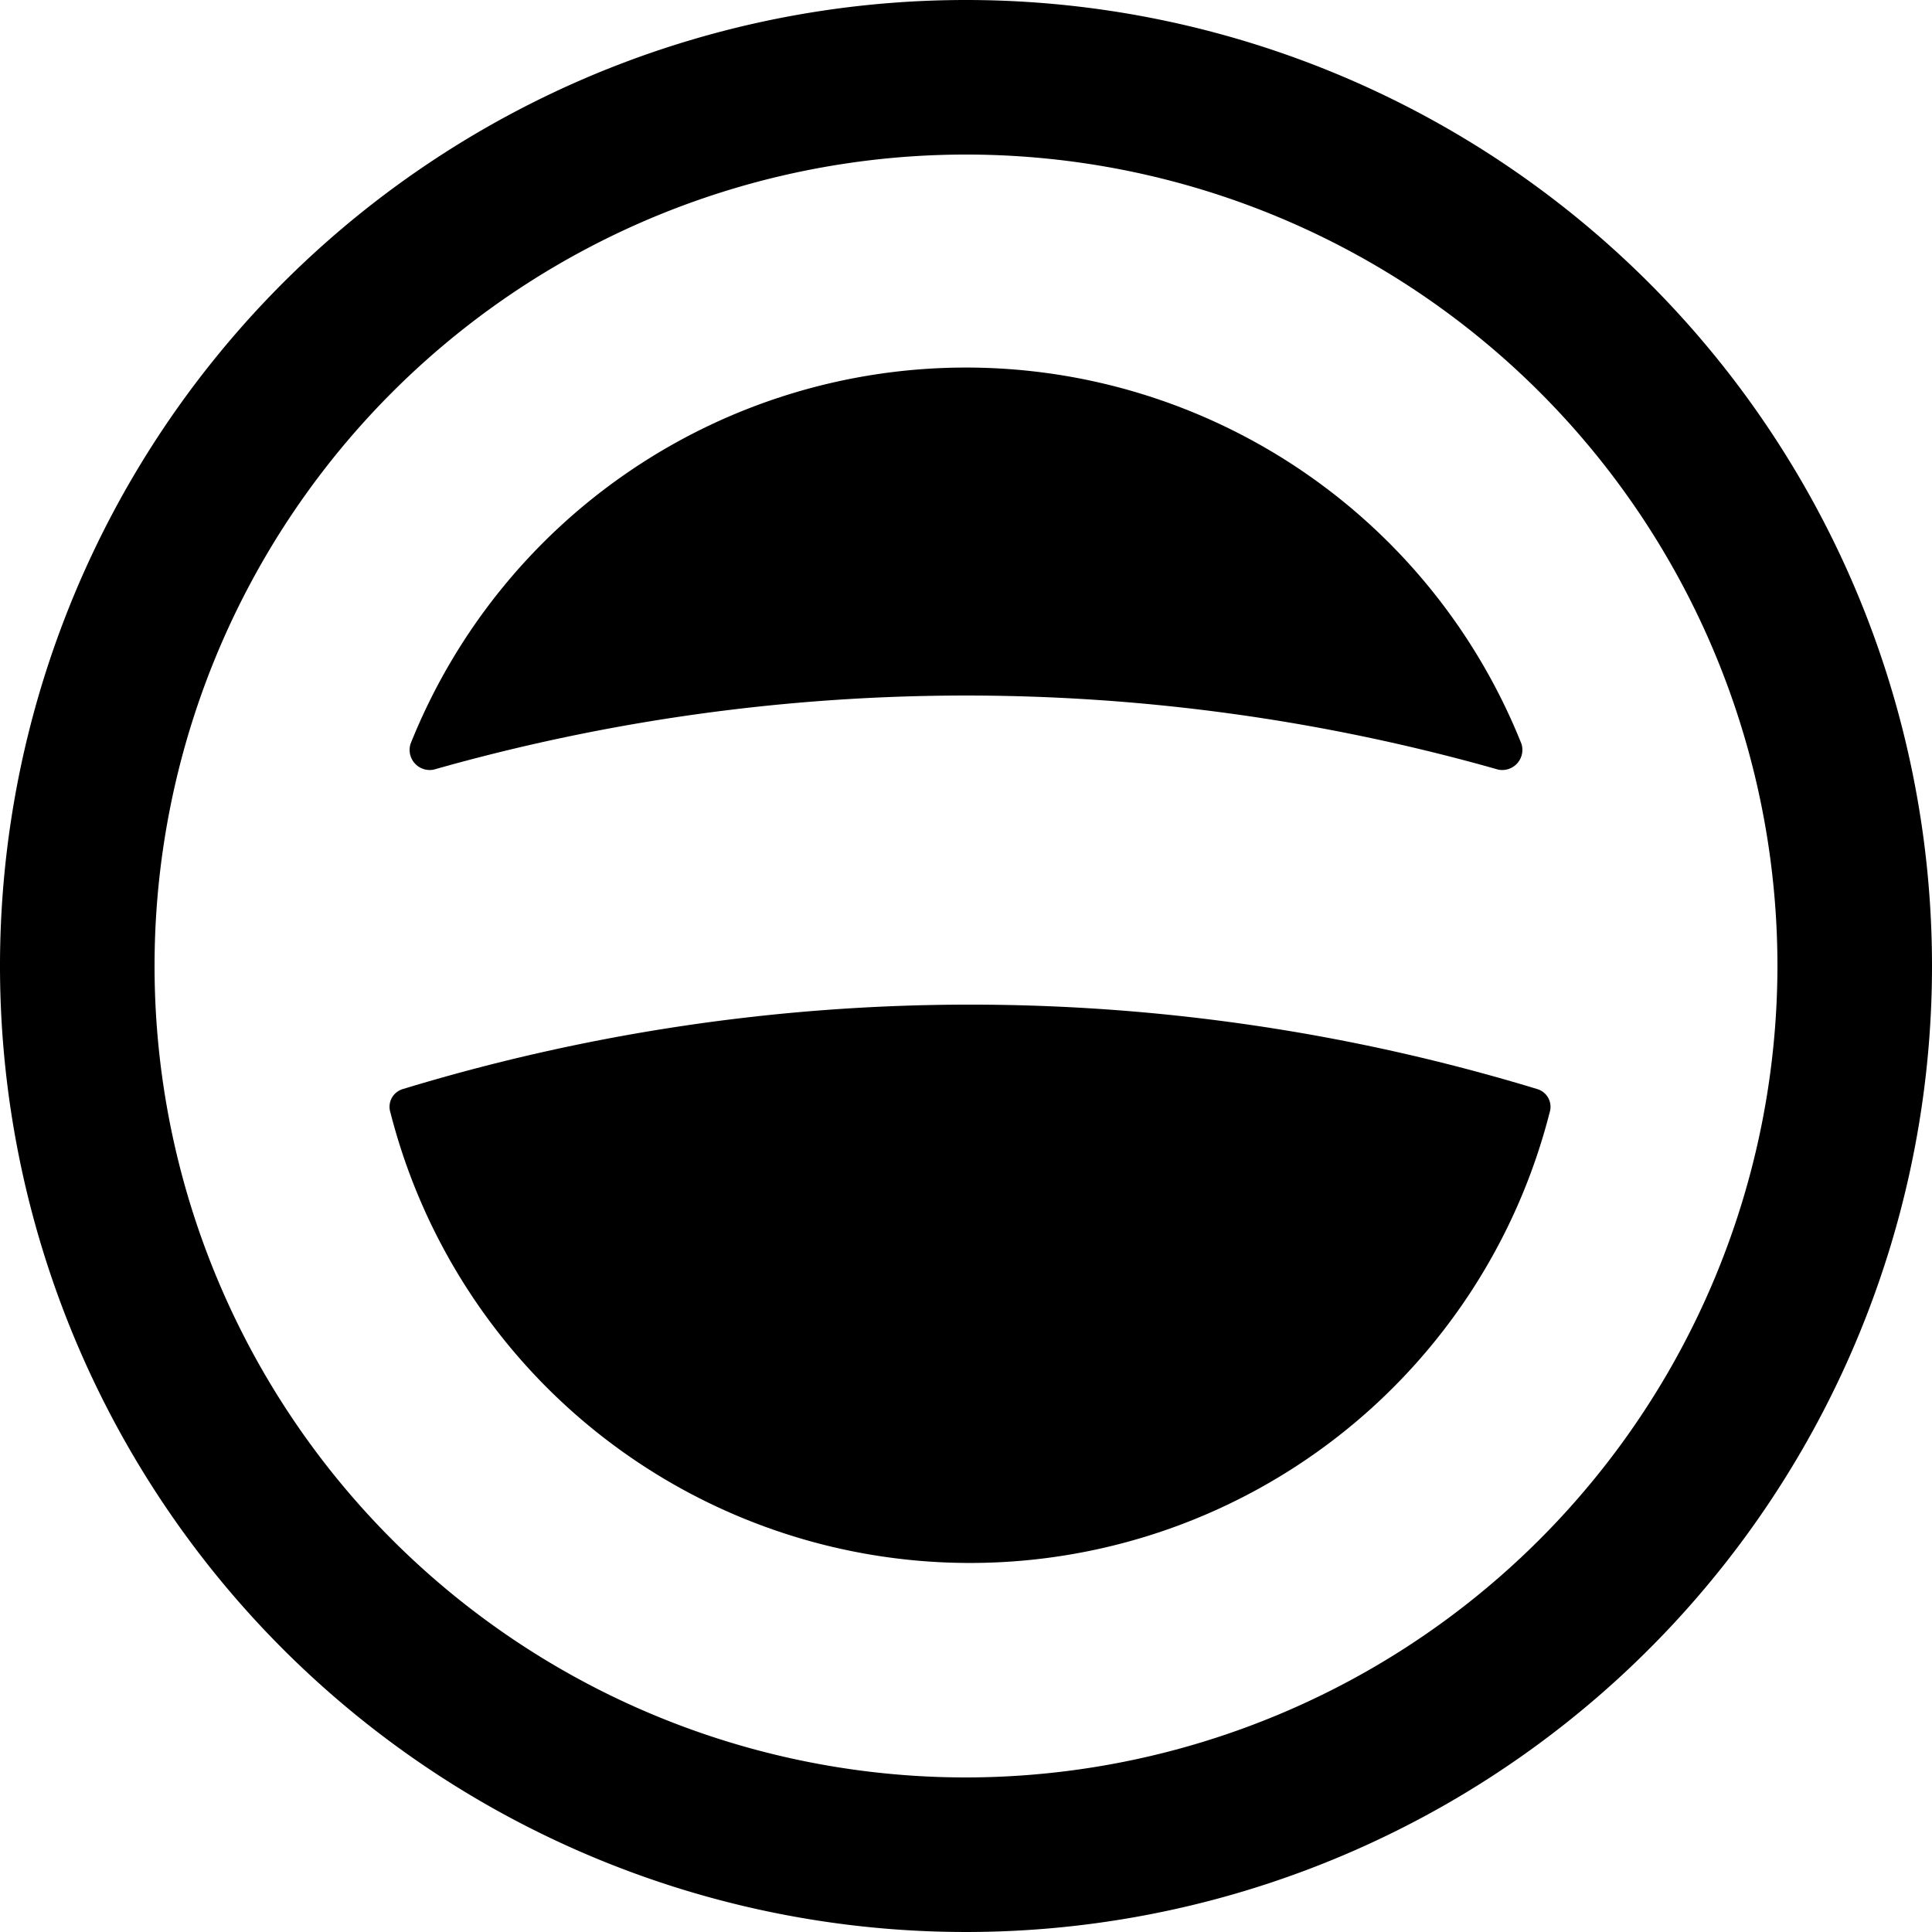
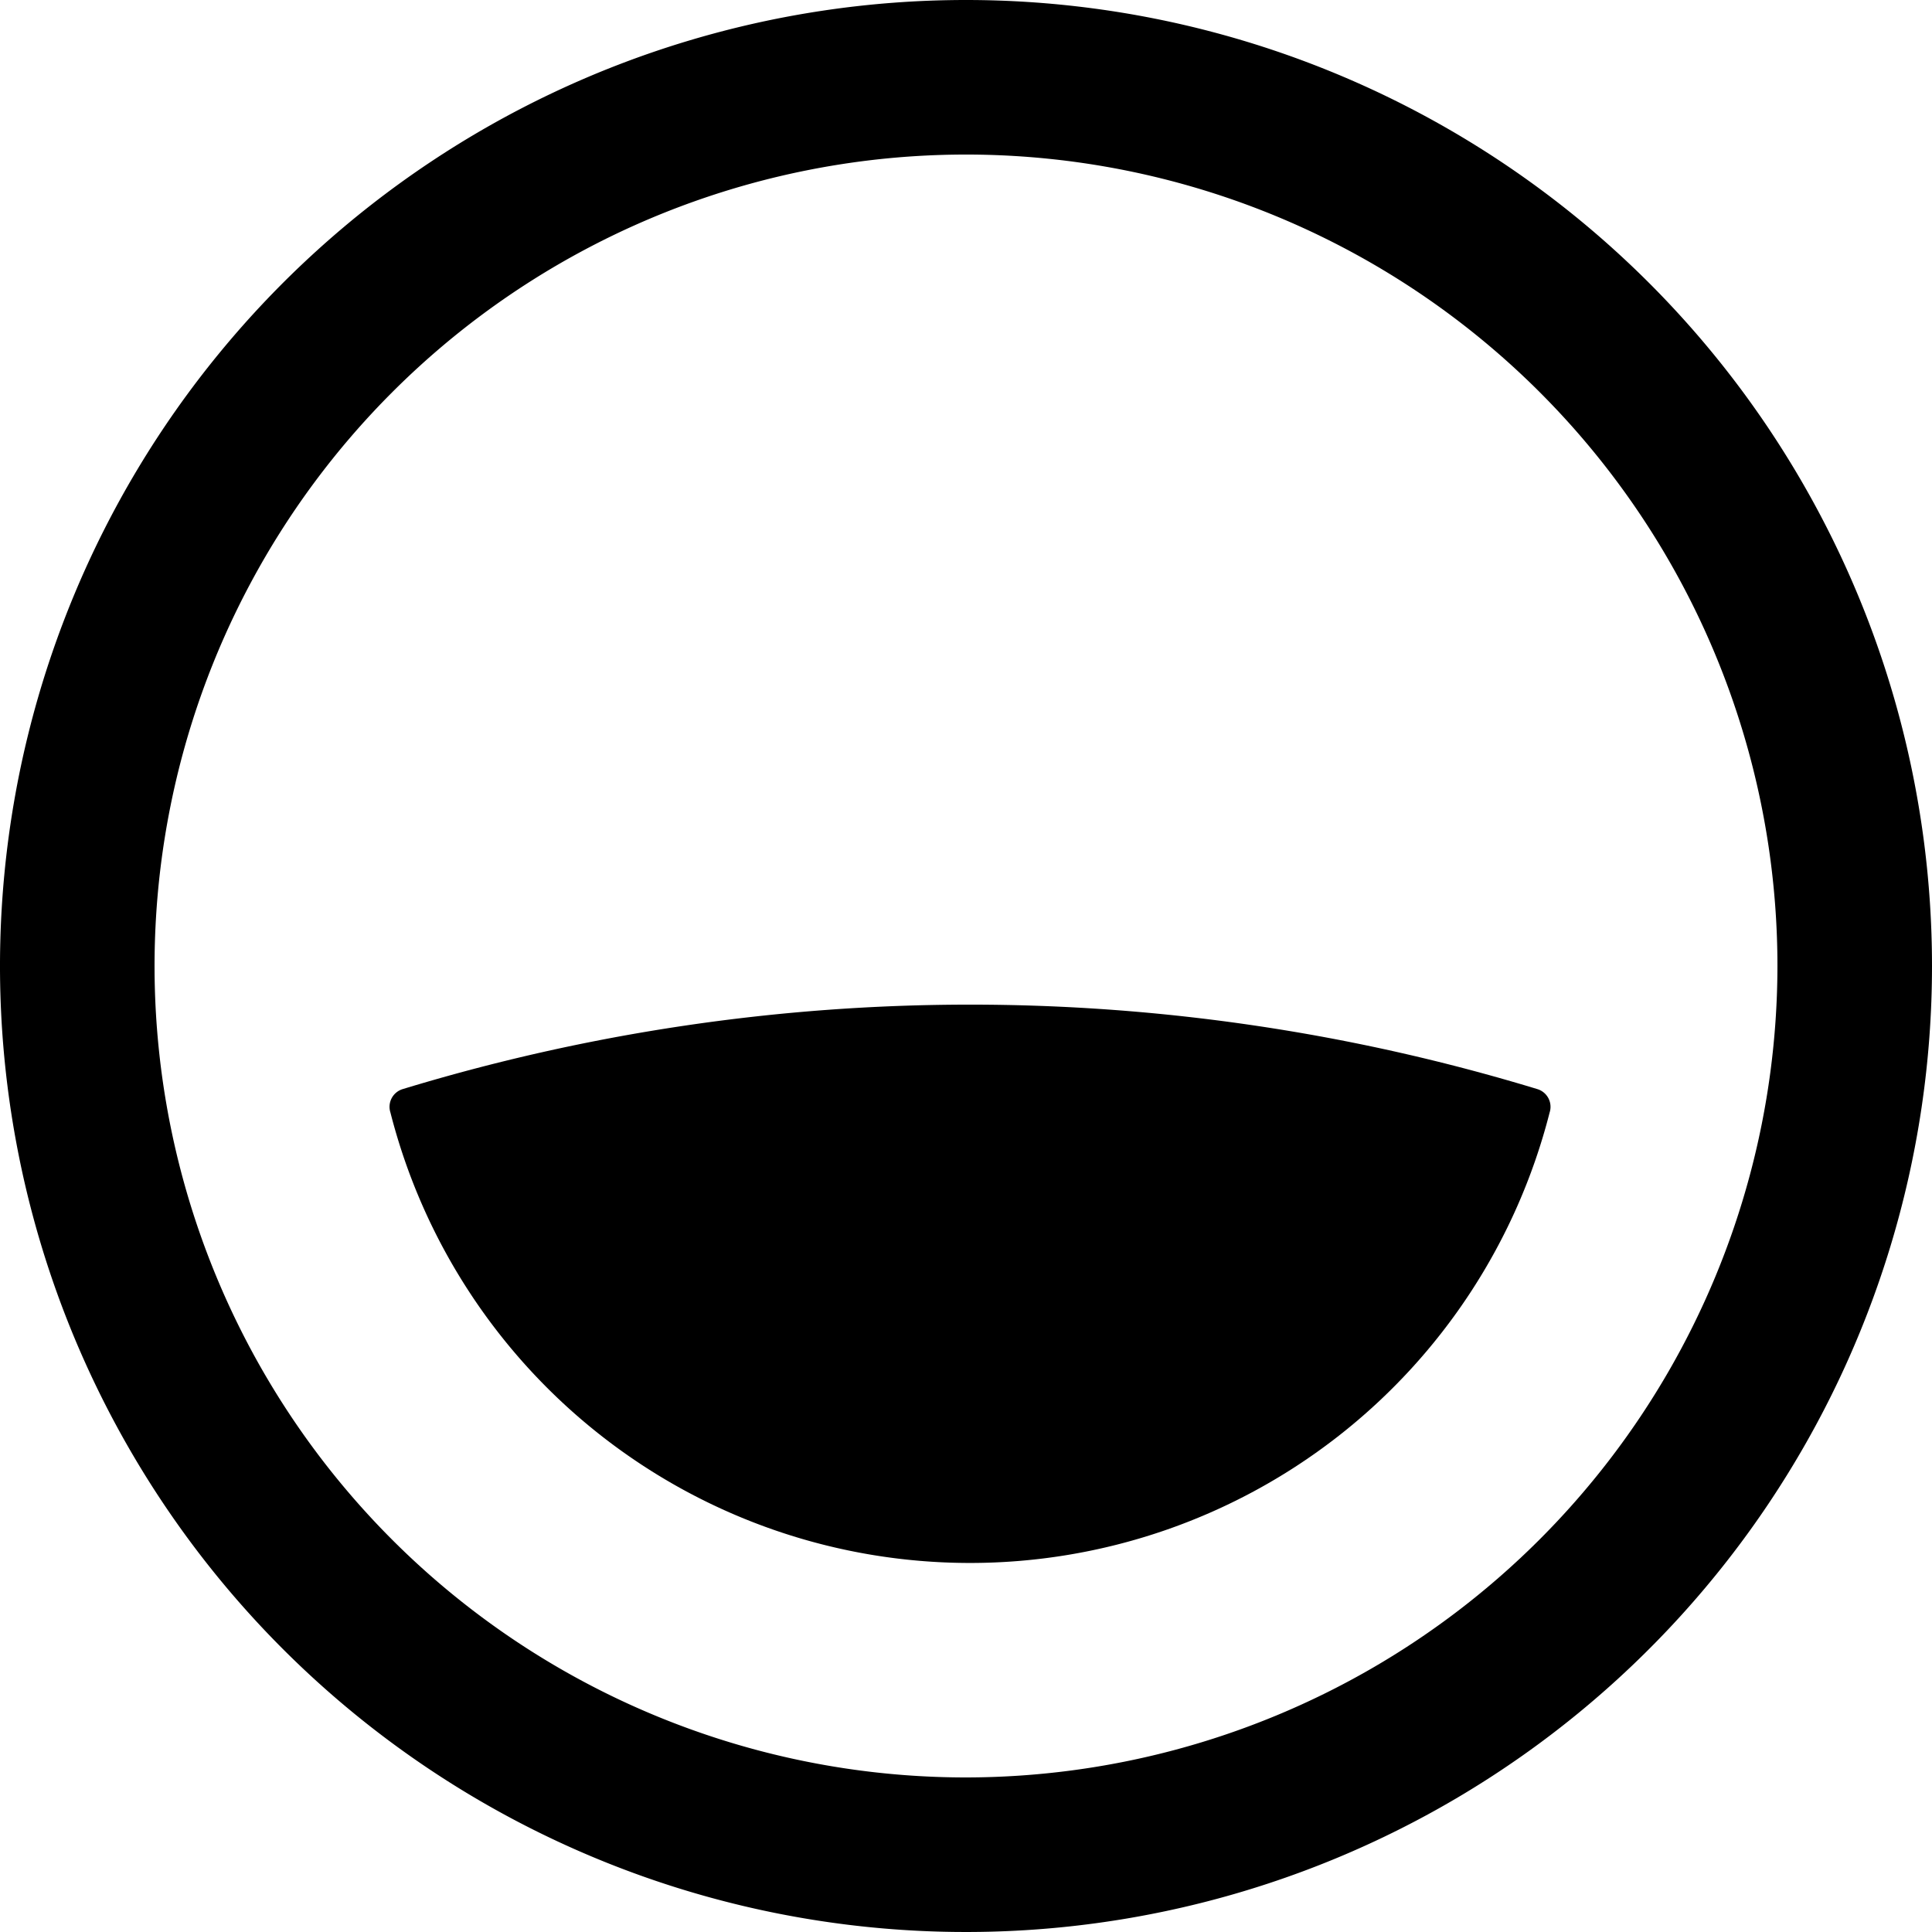
<svg xmlns="http://www.w3.org/2000/svg" viewBox="0 0 24 24">
  <g>
-     <path d="M12 0a12 12 0 1 0 12 12A12 12 0 0 0 12 0Zm0 22.08A10.08 10.08 0 1 1 22.08 12 10.09 10.09 0 0 1 12 22.08Z" fill="#000000" stroke-width="1" />
+     <path d="M12 0a12 12 0 1 0 12 12A12 12 0 0 0 12 0m0 22.08A10.08 10.08 0 1 1 22.08 12 10.09 10.09 0 0 1 12 22.08Z" fill="#000000" stroke-width="1" />
    <path d="M5 13.53a0.23 0.23 0 0 0 -0.15 0.29 7.43 7.43 0 0 0 14.4 0 0.23 0.23 0 0 0 -0.15 -0.29 24.19 24.19 0 0 0 -14.1 0Z" fill="#000000" stroke-width="1" />
-     <path d="M18.61 9.56a0.25 0.25 0 0 0 0.29 -0.32 7.43 7.43 0 0 0 -13.8 0 0.25 0.25 0 0 0 0.29 0.32 24.21 24.21 0 0 1 13.22 0Z" fill="#000000" stroke-width="1" />
  </g>
</svg>